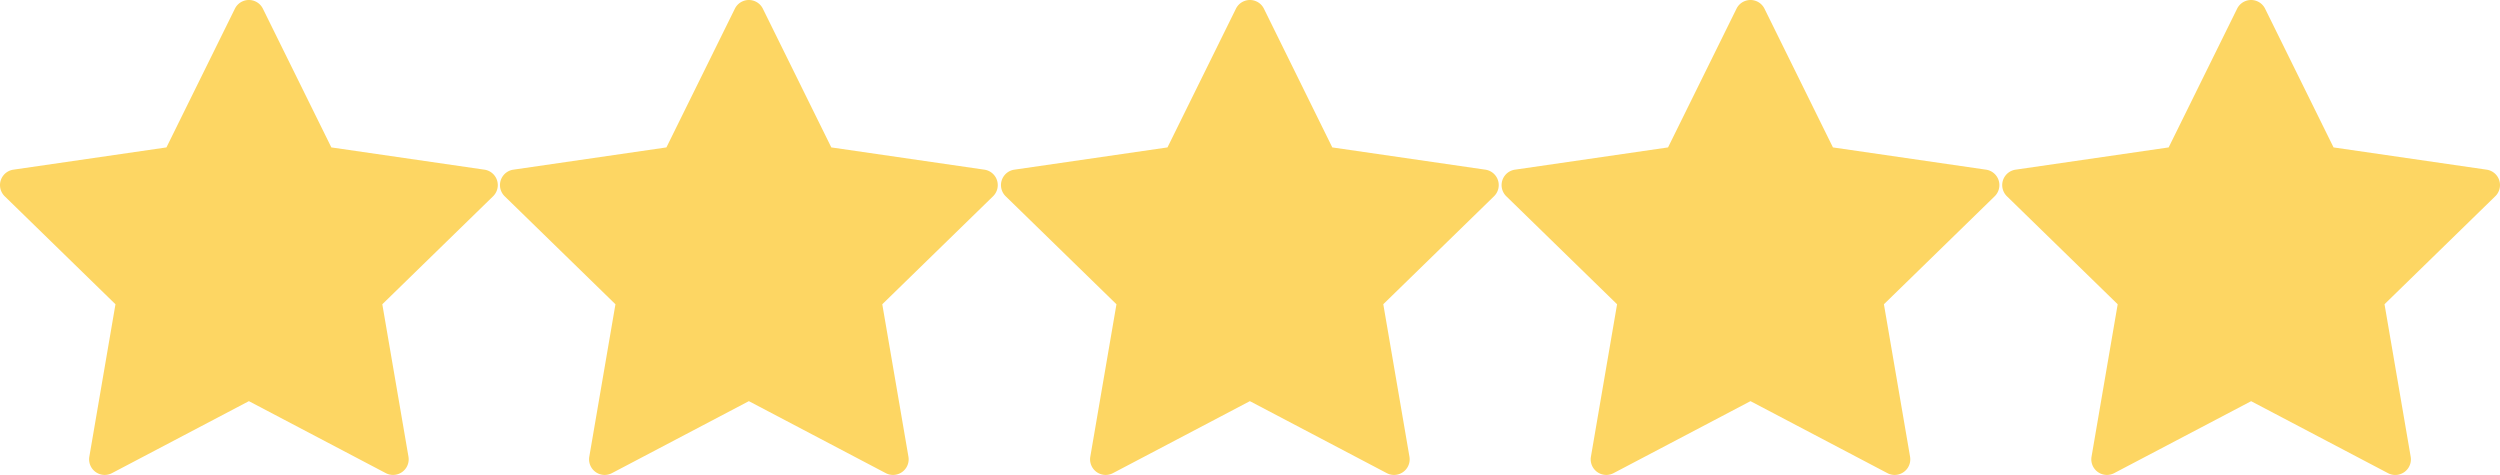
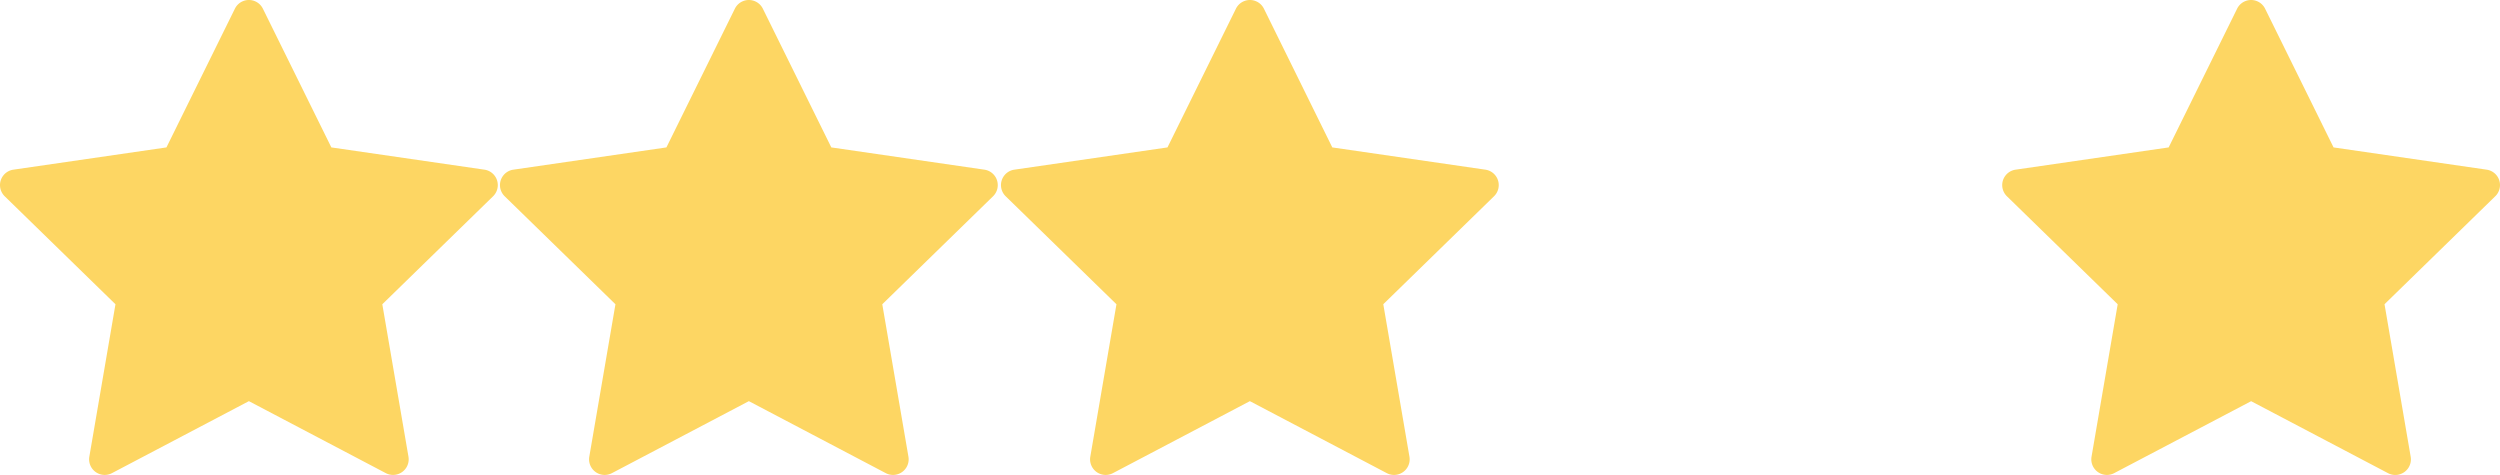
<svg xmlns="http://www.w3.org/2000/svg" viewBox="0 0 2403.24 456.58">
  <path fill="#FDD663" d="M477.79,173.3a15,15,0,0,0-12.1-10.2L318.53,141.71,252.72,8.36a15,15,0,0,0-26.91,0L160,141.71,12.84,163.1a15,15,0,0,0-8.31,25.58L111,292.48,85.88,439a15,15,0,0,0,21.76,15.82l131.62-69.2,131.63,69.2A15,15,0,0,0,392.65,439L367.51,292.48,474,188.68A15,15,0,0,0,477.79,173.3Z" />
  <path fill="#FDD663" d="M958.41,173.3a15,15,0,0,0-12.11-10.2L799.14,141.71,733.33,8.36a15,15,0,0,0-26.9,0L640.62,141.71,493.46,163.1a15,15,0,0,0-8.31,25.58l106.48,103.8L566.49,439a15,15,0,0,0,21.77,15.82l131.62-69.2,131.62,69.2A15,15,0,0,0,873.27,439L848.13,292.48l106.49-103.8A15,15,0,0,0,958.41,173.3Z" />
  <path fill="#FDD663" d="M1440,173.3a15,15,0,0,0-12.11-10.2l-147.16-21.39L1215,8.36a15,15,0,0,0-26.9,0l-65.81,133.35L975.08,163.1a15,15,0,0,0-8.32,25.58l106.49,103.8L1048.11,439a15,15,0,0,0,21.77,15.82l131.62-69.2,131.62,69.2A15,15,0,0,0,1354.89,439l-25.14-146.56,106.48-103.8A15,15,0,0,0,1440,173.3Z" />
-   <path fill="#FDD663" d="M1921.27,173.3a15,15,0,0,0-12.11-10.2L1762,141.71,1696.19,8.36a15,15,0,0,0-26.9,0l-65.81,133.35L1456.32,163.1a15,15,0,0,0-8.32,25.58l106.49,103.8L1529.35,439a15,15,0,0,0,21.77,15.82l131.62-69.2,131.62,69.2A15,15,0,0,0,1836.13,439L1811,292.48l106.48-103.8A15,15,0,0,0,1921.27,173.3Z" />
  <path fill="#FDD663" d="M2402.51,173.3a15,15,0,0,0-12.11-10.2l-147.16-21.39L2177.43,8.36a15,15,0,0,0-26.9,0l-65.81,133.35L1937.56,163.1a15,15,0,0,0-8.31,25.58l106.48,103.8L2010.59,439a15,15,0,0,0,21.77,15.82L2164,385.66l131.62,69.2A15,15,0,0,0,2317.37,439l-25.14-146.56,106.48-103.8A15,15,0,0,0,2402.51,173.3Z" />
</svg>